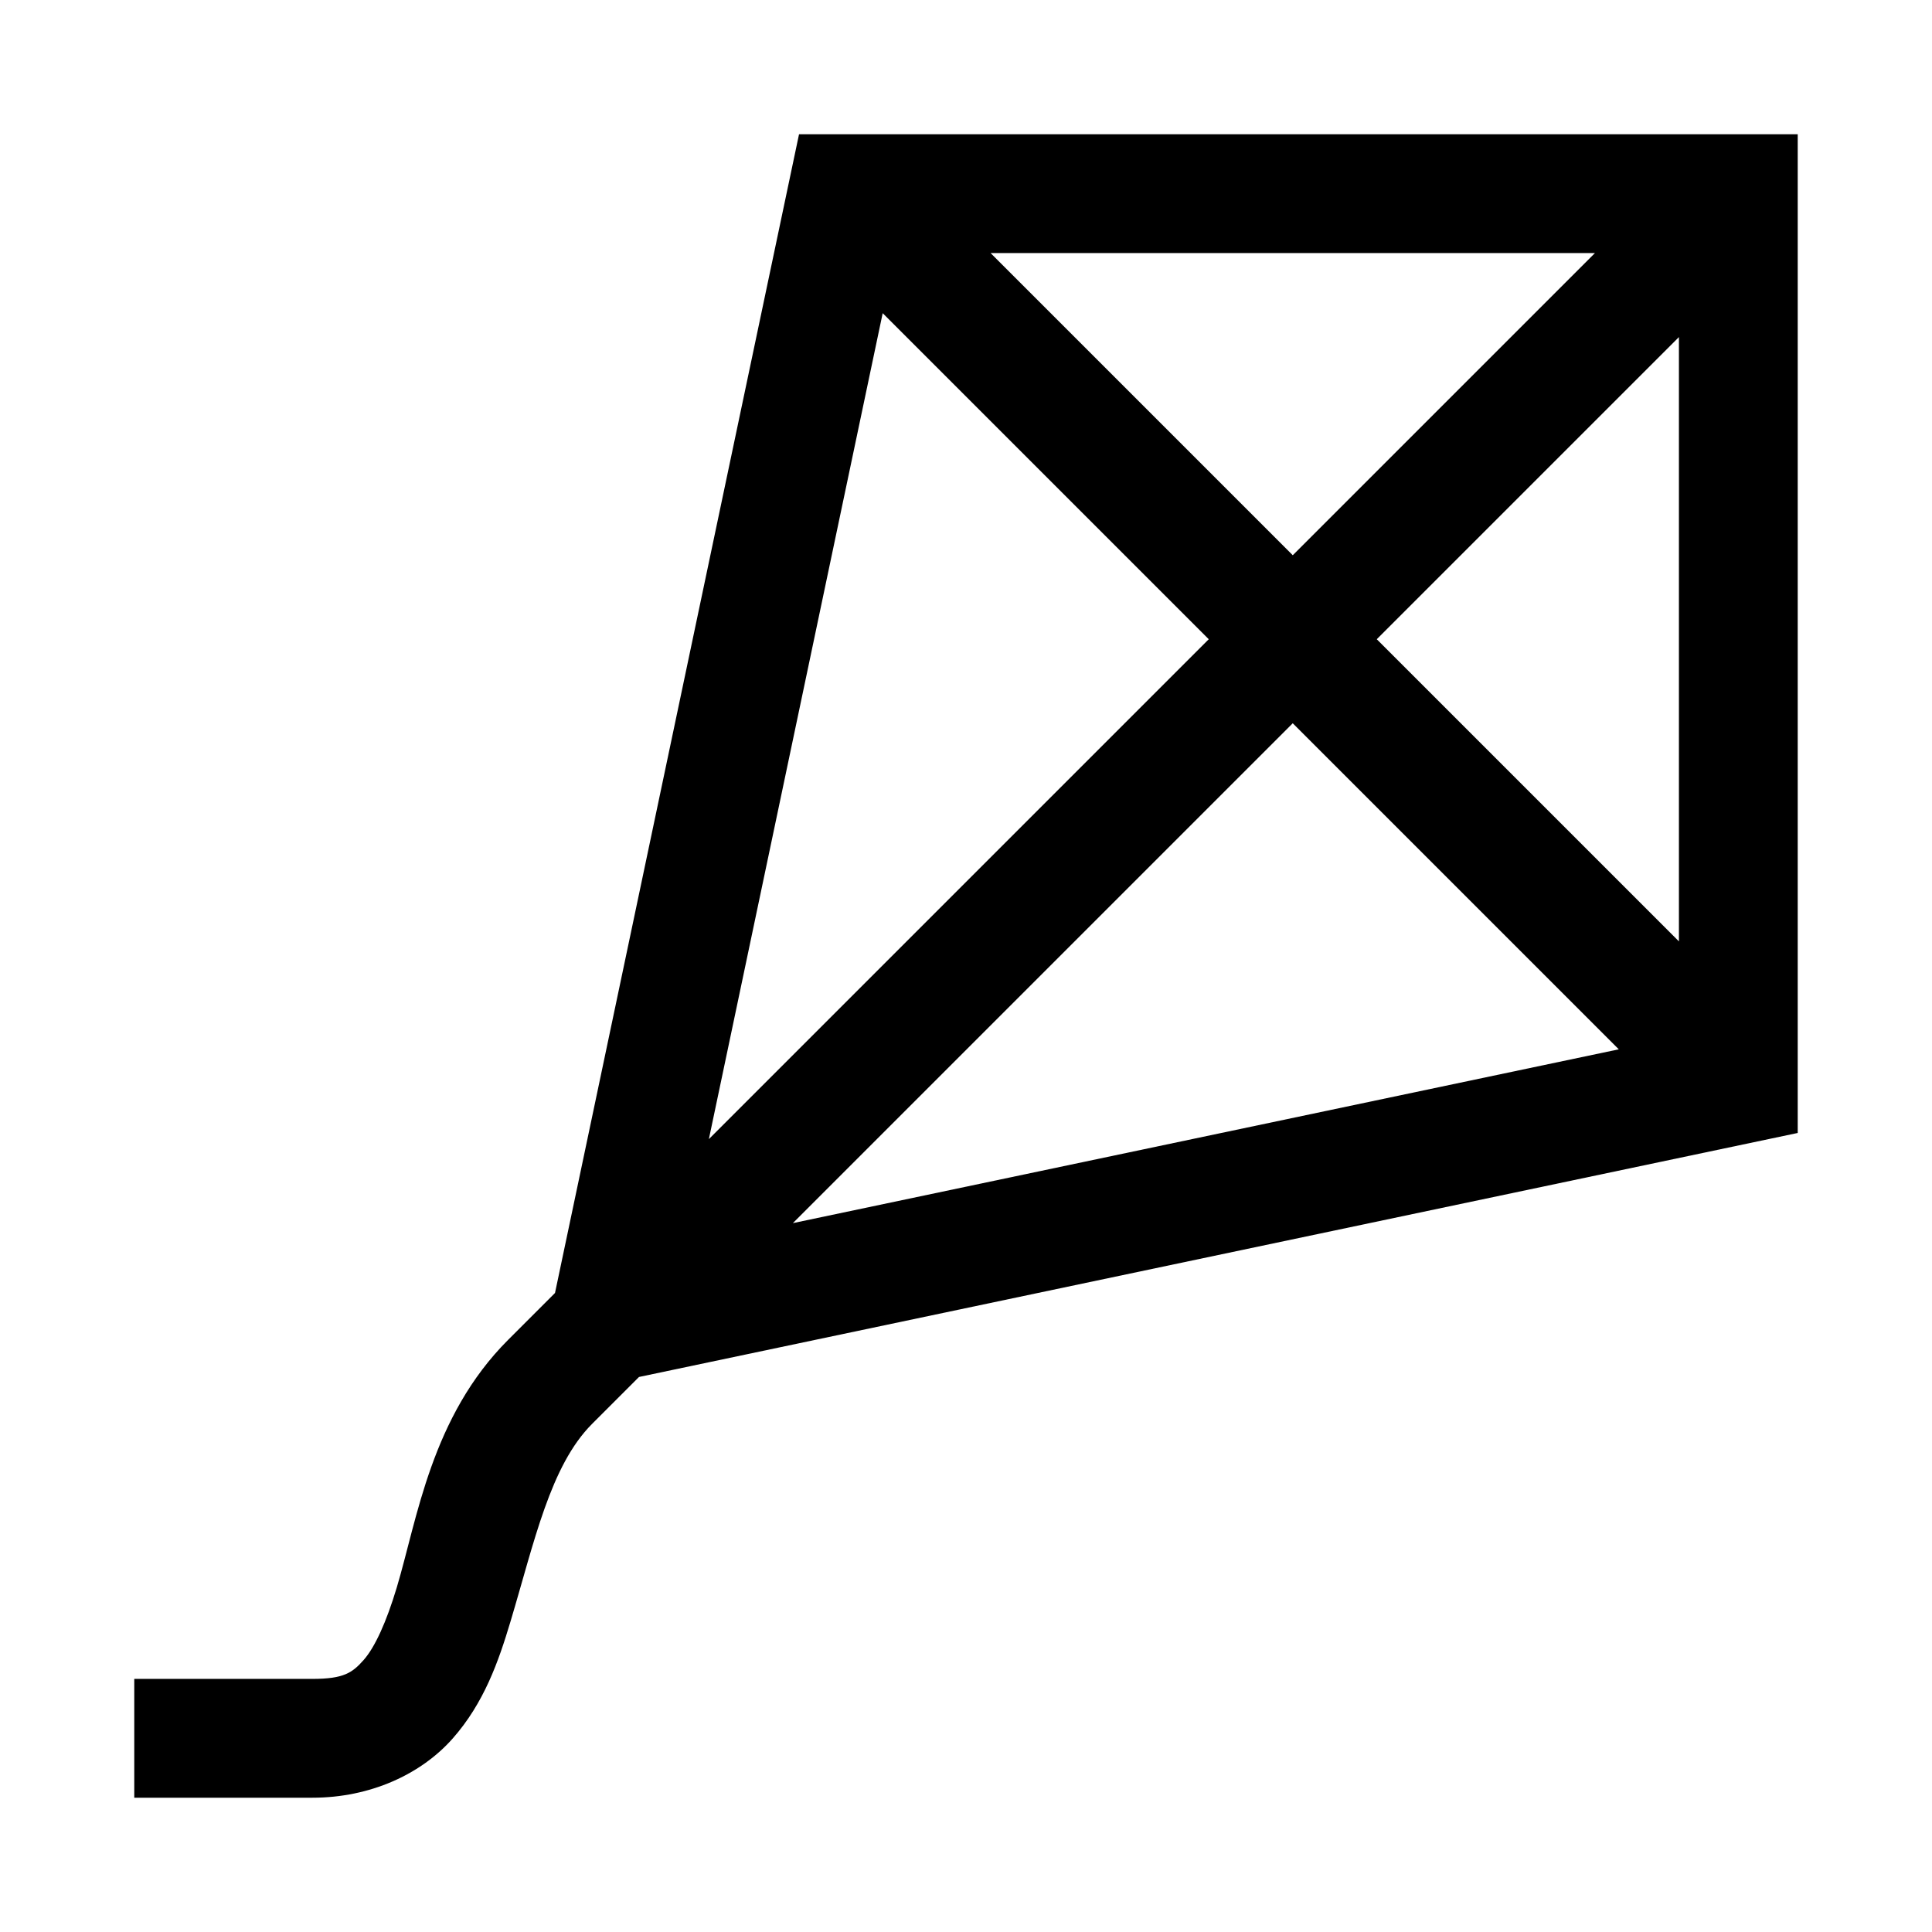
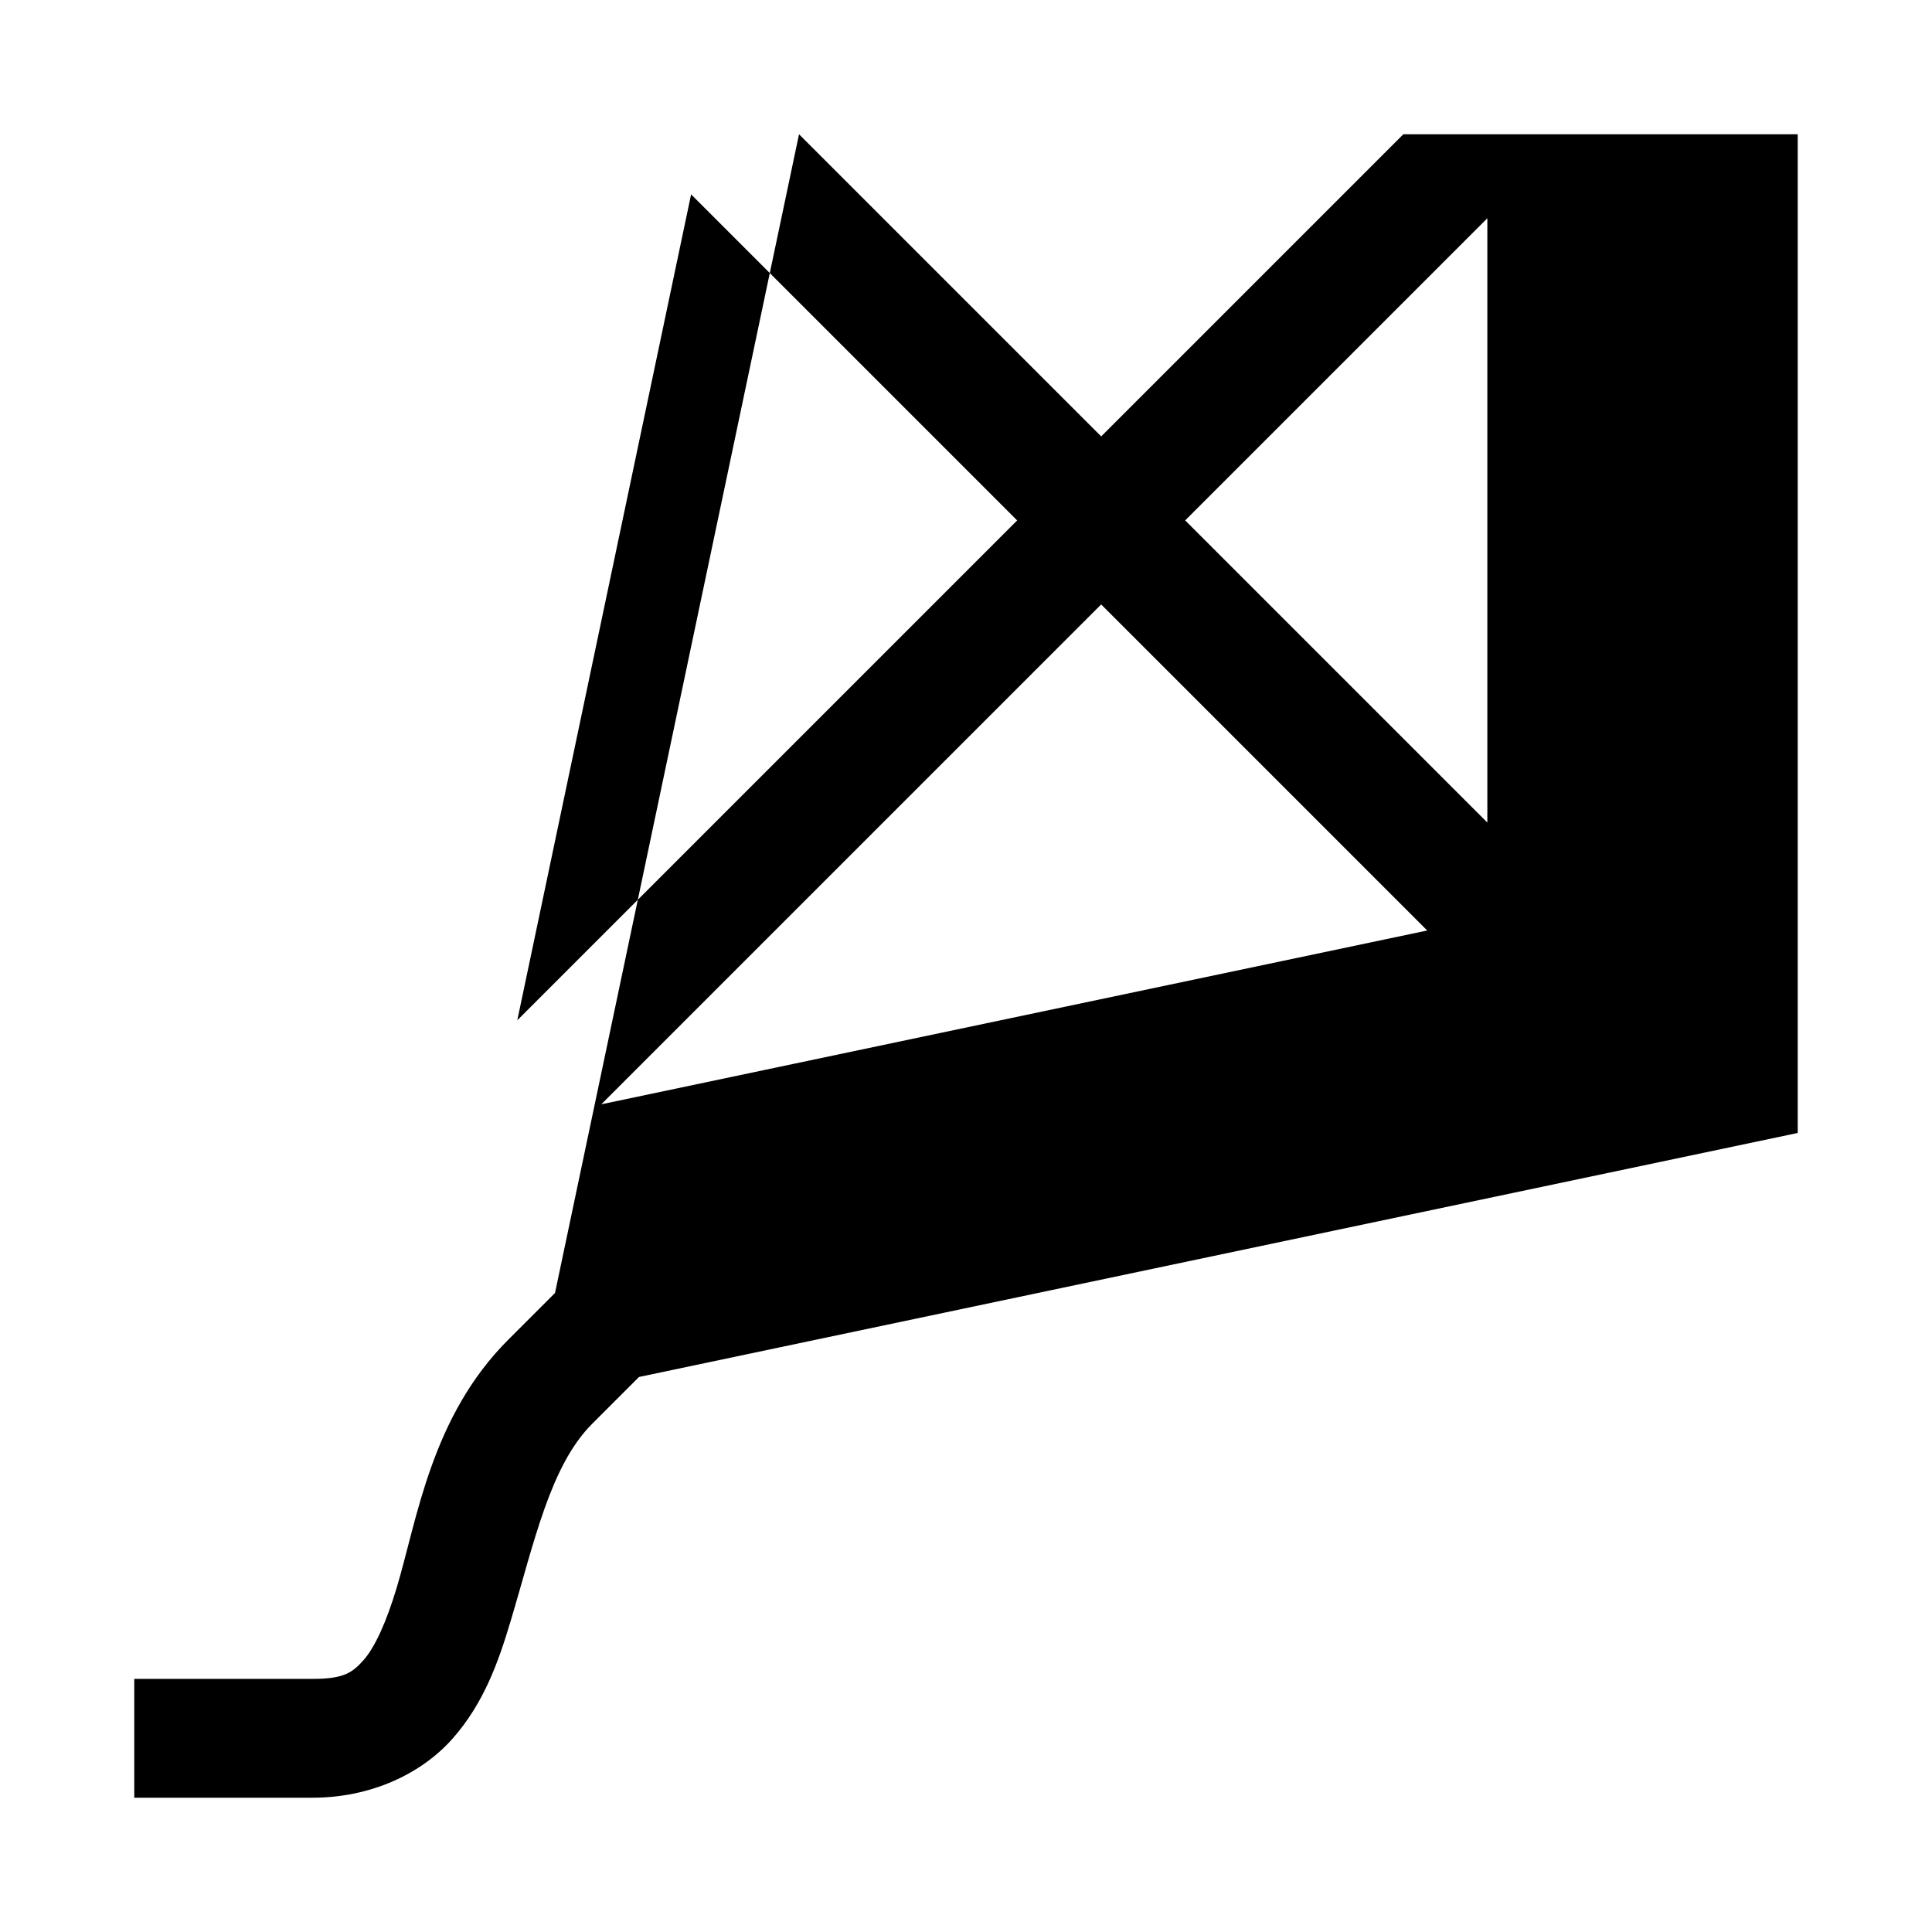
<svg xmlns="http://www.w3.org/2000/svg" fill="#000000" width="800px" height="800px" version="1.1" viewBox="144 144 512 512">
-   <path d="m355.75 179.58-64.668 307.07-12.422 12.422c-20.383 20.383-24.059 47.449-29.52 65.652-2.731 9.102-5.785 15.82-8.766 19.188-2.981 3.367-5.25 5.012-13.562 5.012h-47.23v31.488h47.23c15.309 0 28.781-6.227 37.117-15.652 8.336-9.422 12.172-20.418 15.344-30.996 6.348-21.156 10.543-41.324 21.648-52.43l12.422-12.422 307.07-64.664v-264.67zm50.77 31.488h160.15l-80.074 80.074zm-28.598 15.93 86.406 86.406-132.47 132.47zm211.01 6.336v160.14l-80.074-80.074zm-102.34 102.34 86.406 86.406-218.88 46.062z" />
+   <path d="m355.75 179.58-64.668 307.07-12.422 12.422c-20.383 20.383-24.059 47.449-29.52 65.652-2.731 9.102-5.785 15.82-8.766 19.188-2.981 3.367-5.25 5.012-13.562 5.012h-47.23v31.488h47.23c15.309 0 28.781-6.227 37.117-15.652 8.336-9.422 12.172-20.418 15.344-30.996 6.348-21.156 10.543-41.324 21.648-52.43l12.422-12.422 307.07-64.664v-264.67zh160.15l-80.074 80.074zm-28.598 15.93 86.406 86.406-132.47 132.47zm211.01 6.336v160.14l-80.074-80.074zm-102.34 102.34 86.406 86.406-218.88 46.062z" />
</svg>